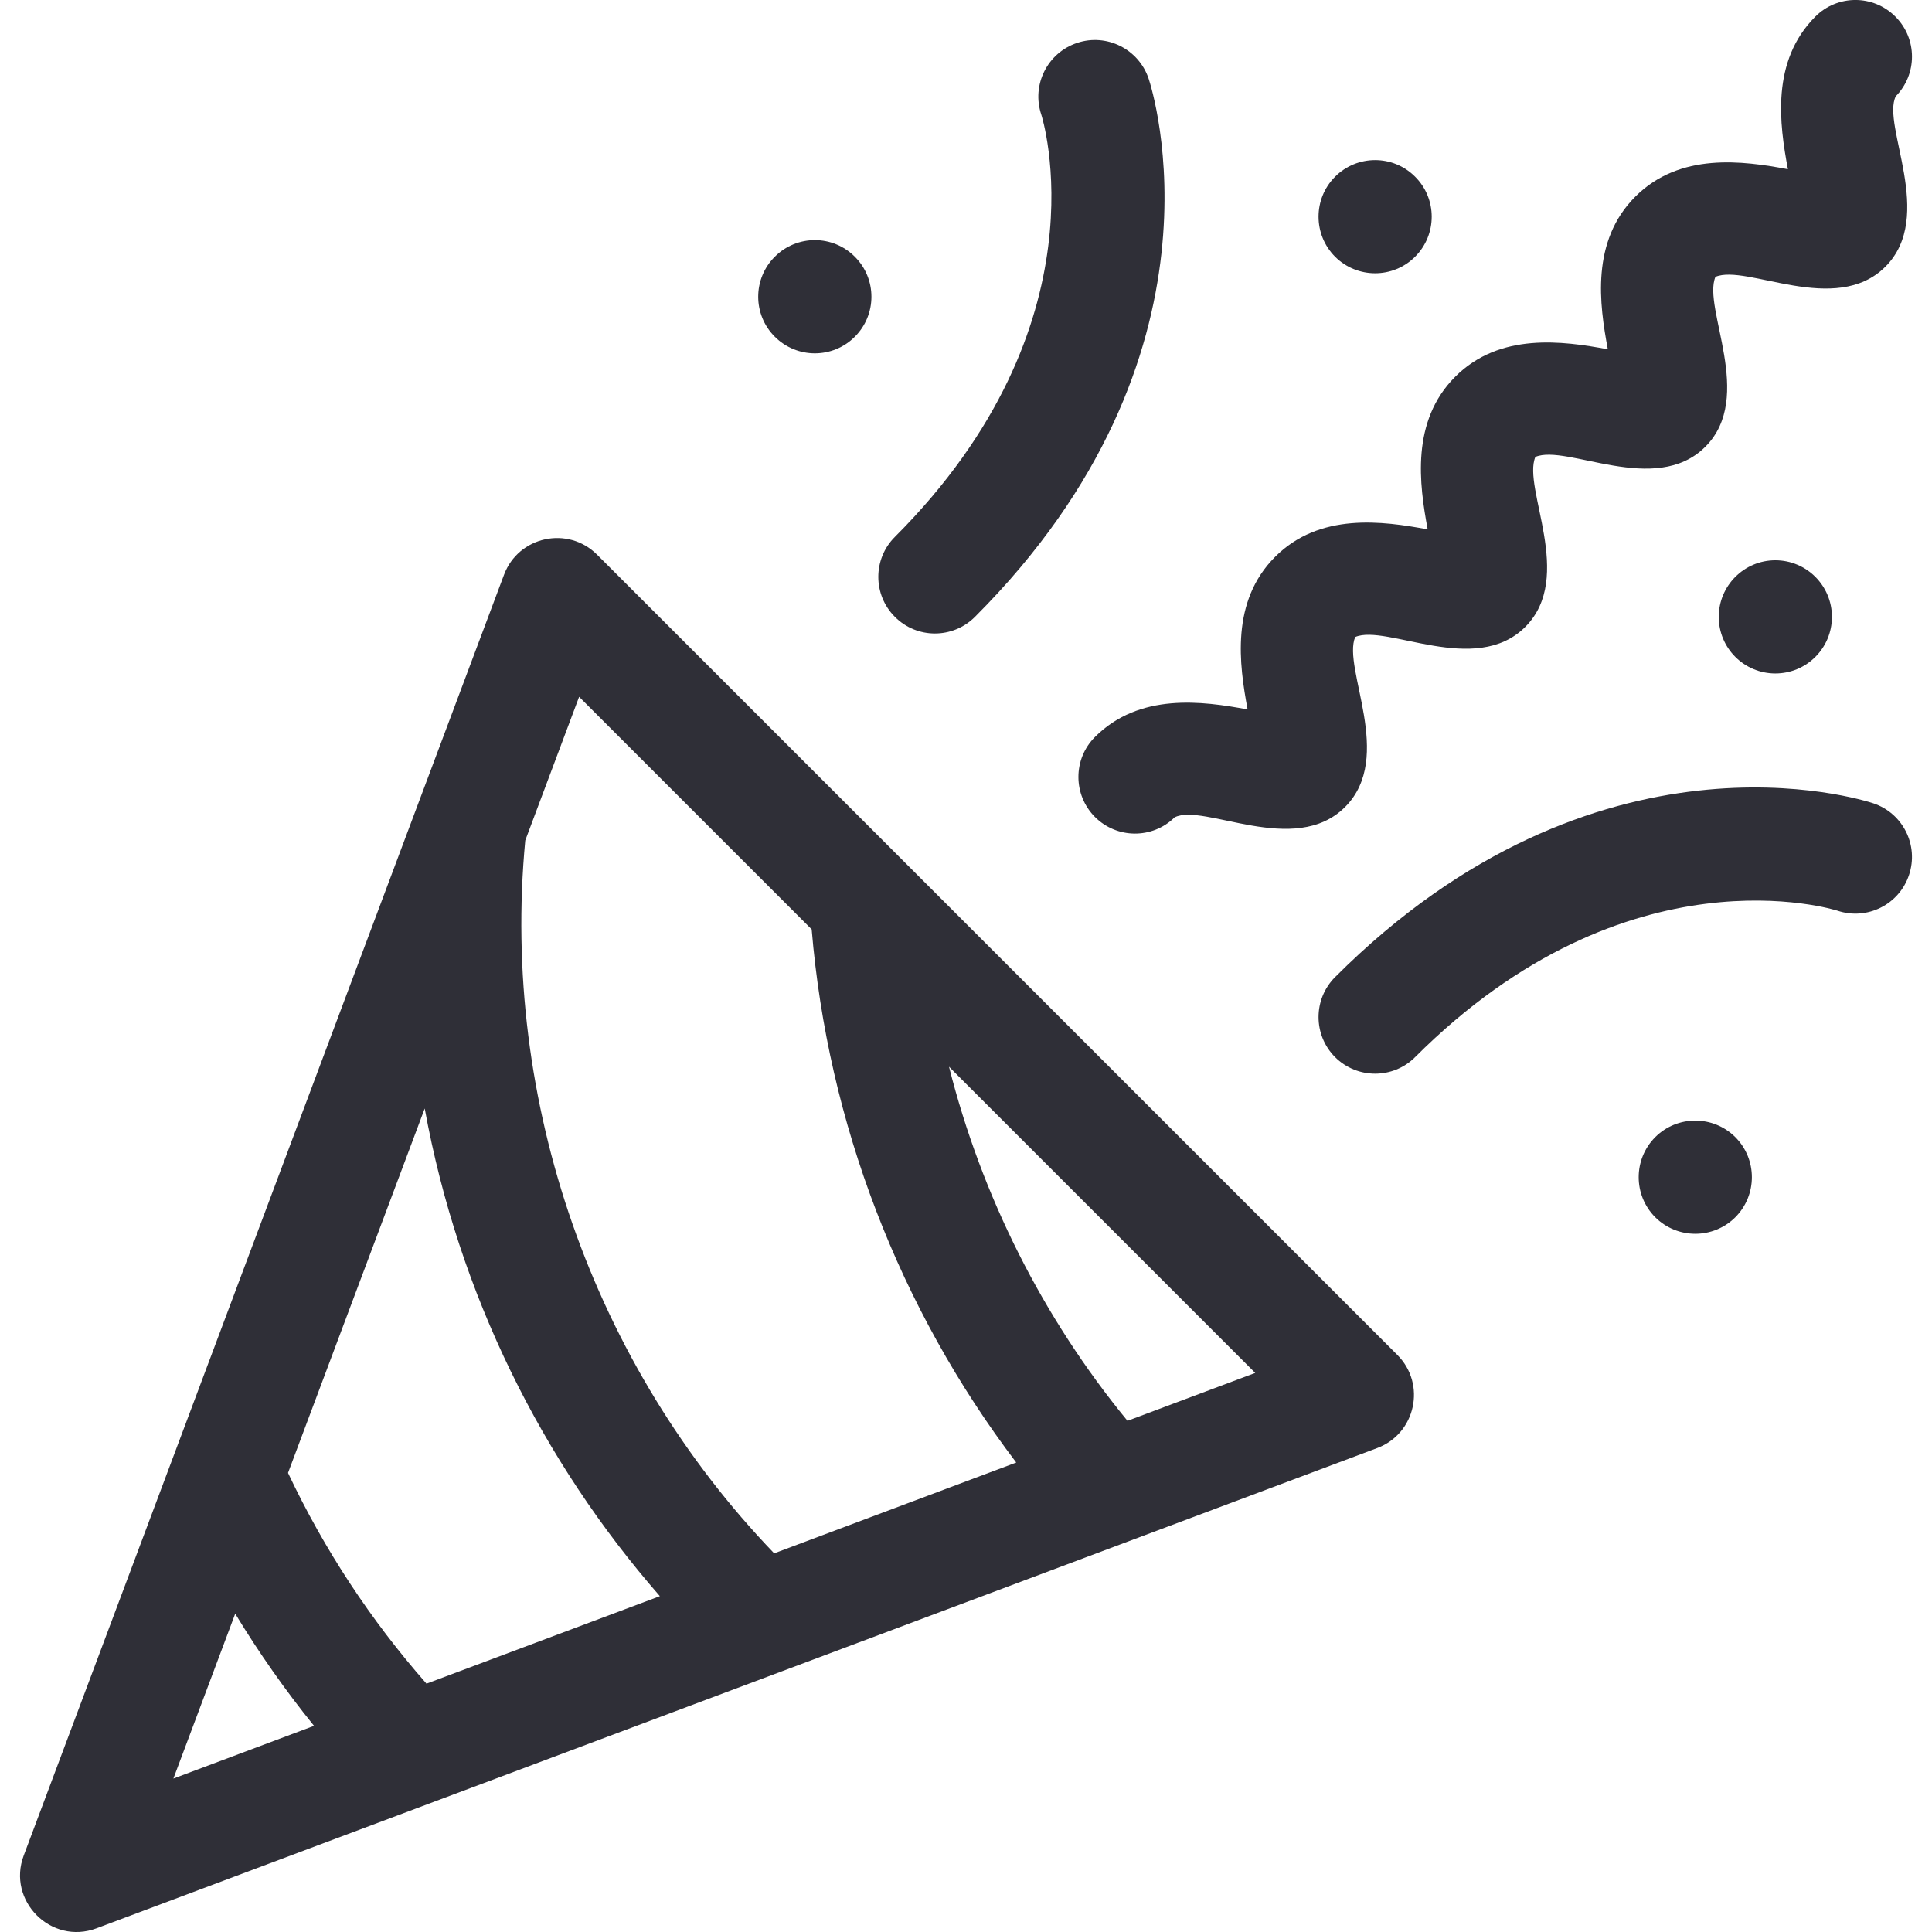
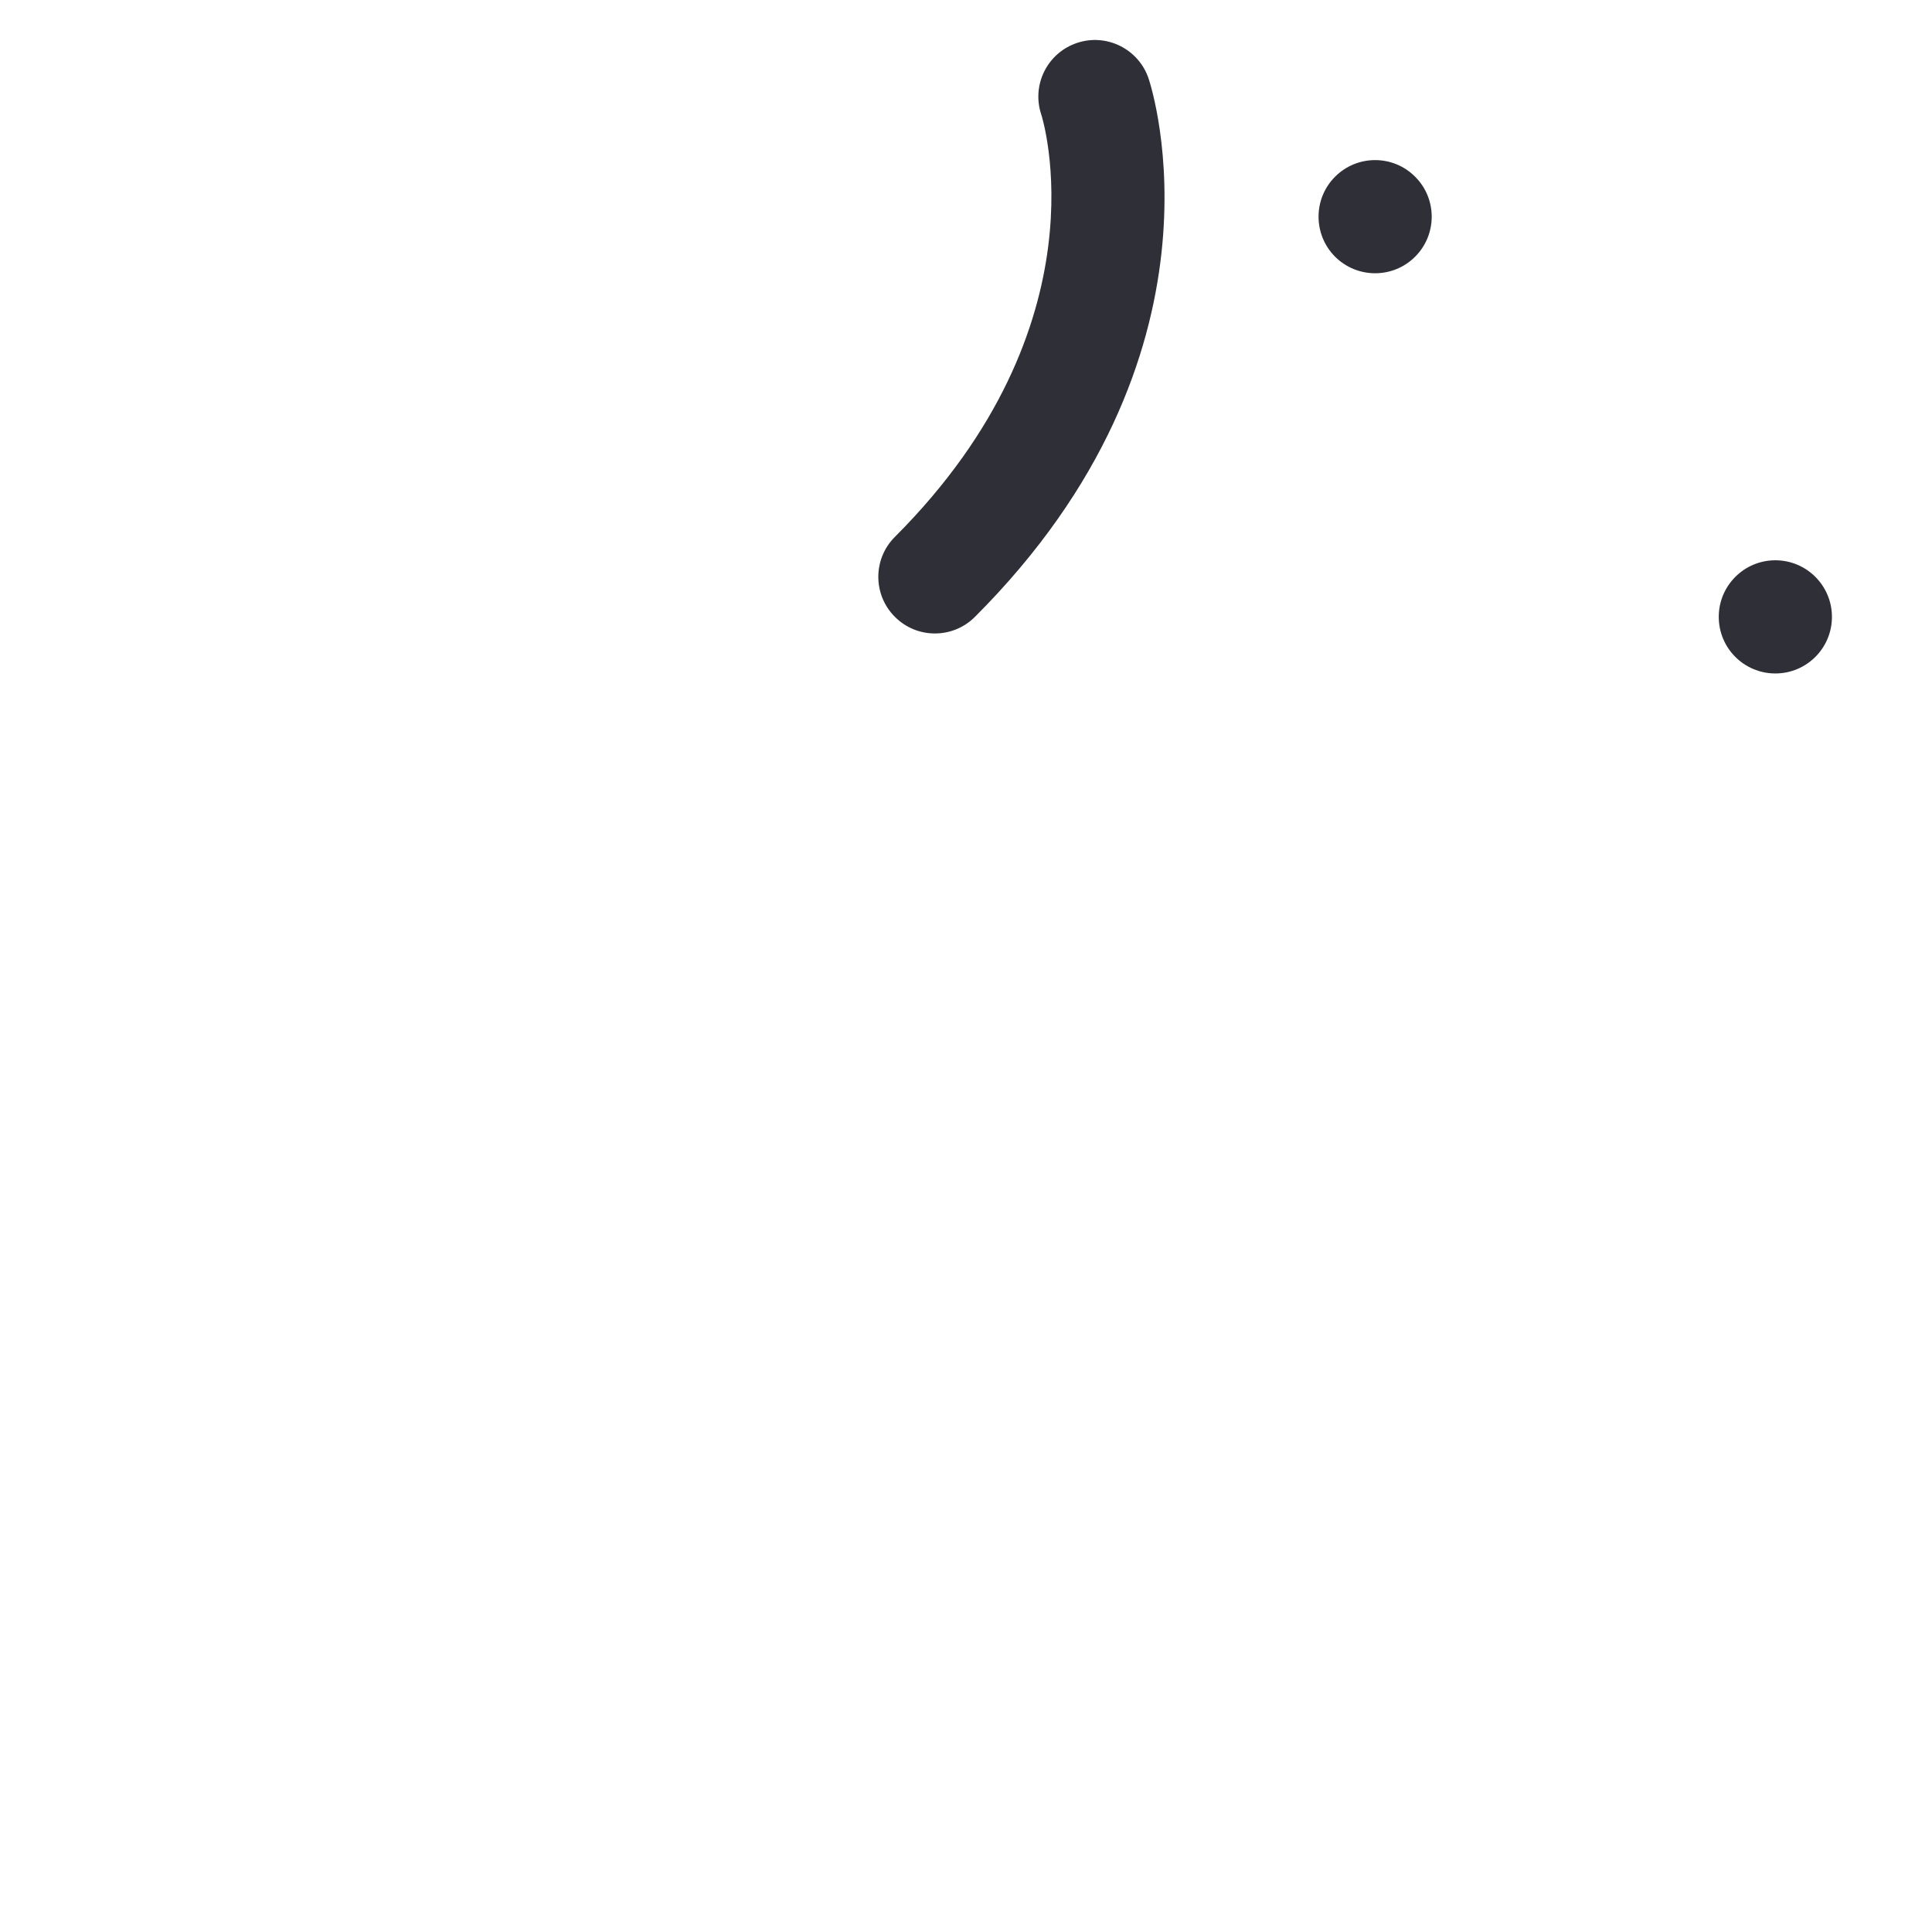
<svg xmlns="http://www.w3.org/2000/svg" width="24" height="24" viewBox="0 0 24 24" fill="none">
  <g clip-path="url(#clip0_8349_26706)">
-     <path d="M7.416 6.889C7.055 6.529 6.44 6.661 6.261 7.14L0.295 23.049C0.083 23.612 0.635 24.166 1.2 23.954C1.999 23.654 16.468 18.228 17.109 17.988C17.586 17.809 17.721 17.195 17.359 16.832L7.416 6.889ZM7.194 8.656L10.083 11.545C10.283 13.948 11.173 16.258 12.624 18.168L9.617 19.296C7.367 16.956 6.219 13.684 6.525 10.44L7.194 8.656ZM5.298 20.915C4.605 20.127 4.028 19.25 3.578 18.297L5.276 13.77C5.698 16.085 6.738 18.157 8.197 19.828L5.298 20.915ZM2.922 20.046C3.217 20.532 3.543 20.997 3.901 21.439L2.154 22.094L2.922 20.046ZM14.006 17.65C12.952 16.367 12.195 14.858 11.789 13.251L15.593 17.055L14.006 17.65Z" fill="#2F2F37" />
-     <path d="M16.585 13.132C16.86 13.406 17.305 13.406 17.579 13.132C20.225 10.487 22.8 11.305 22.826 11.313C23.194 11.436 23.593 11.237 23.715 10.868C23.838 10.5 23.639 10.102 23.271 9.979C23.132 9.933 19.838 8.885 16.585 12.138C16.311 12.412 16.311 12.857 16.585 13.132Z" fill="#2F2F37" />
    <path d="M11.117 7.663C11.391 7.938 11.836 7.938 12.111 7.663C15.364 4.41 14.315 1.117 14.269 0.978C14.146 0.61 13.748 0.41 13.38 0.533C13.011 0.656 12.812 1.054 12.935 1.423C12.944 1.448 13.761 4.024 11.117 6.669C10.842 6.943 10.842 7.389 11.117 7.663Z" fill="#2F2F37" />
-     <path d="M13.602 9.155C13.328 9.429 13.328 9.874 13.602 10.149C13.874 10.421 14.316 10.425 14.592 10.153C14.956 9.972 16.083 10.651 16.709 10.025C17.329 9.405 16.671 8.3 16.835 7.913C17.223 7.748 18.327 8.407 18.947 7.788C19.567 7.168 18.908 6.063 19.073 5.676C19.461 5.511 20.564 6.17 21.184 5.55C21.804 4.931 21.145 3.826 21.31 3.439C21.696 3.275 22.802 3.932 23.421 3.313C24.047 2.687 23.37 1.557 23.55 1.196C23.82 0.921 23.819 0.479 23.545 0.206C23.271 -0.069 22.826 -0.069 22.551 0.206C21.997 0.76 22.105 1.542 22.21 2.102C21.65 1.997 20.868 1.889 20.314 2.443C19.76 2.997 19.868 3.78 19.973 4.339C19.413 4.235 18.631 4.126 18.077 4.68C17.523 5.234 17.631 6.017 17.735 6.576C17.176 6.472 16.394 6.363 15.84 6.917C15.285 7.472 15.394 8.254 15.498 8.813C14.939 8.709 14.156 8.601 13.602 9.155Z" fill="#2F2F37" />
    <path d="M17.579 3.189C17.854 2.914 17.854 2.469 17.579 2.195C17.305 1.92 16.86 1.92 16.585 2.195C16.311 2.469 16.311 2.914 16.585 3.189C16.86 3.463 17.305 3.463 17.579 3.189Z" fill="#2F2F37" />
    <path d="M22.054 8.366C22.442 8.366 22.757 8.052 22.757 7.663C22.757 7.275 22.442 6.96 22.054 6.96C21.666 6.96 21.351 7.275 21.351 7.663C21.351 8.052 21.666 8.366 22.054 8.366Z" fill="#2F2F37" />
-     <path d="M20.562 14.126C20.288 14.401 20.288 14.846 20.562 15.121C20.837 15.395 21.282 15.395 21.557 15.121C21.831 14.846 21.831 14.401 21.557 14.126C21.282 13.852 20.837 13.852 20.562 14.126Z" fill="#2F2F37" />
-     <path d="M10.619 4.183C10.894 3.909 10.894 3.463 10.619 3.189C10.345 2.914 9.9 2.914 9.625 3.189C9.35 3.463 9.35 3.909 9.625 4.183C9.9 4.458 10.345 4.458 10.619 4.183Z" fill="#2F2F37" />
  </g>
  <defs>
    <clipPath id="clip0_8349_26706">
      <rect width="24" height="24" fill="white" />
    </clipPath>
  </defs>
</svg>